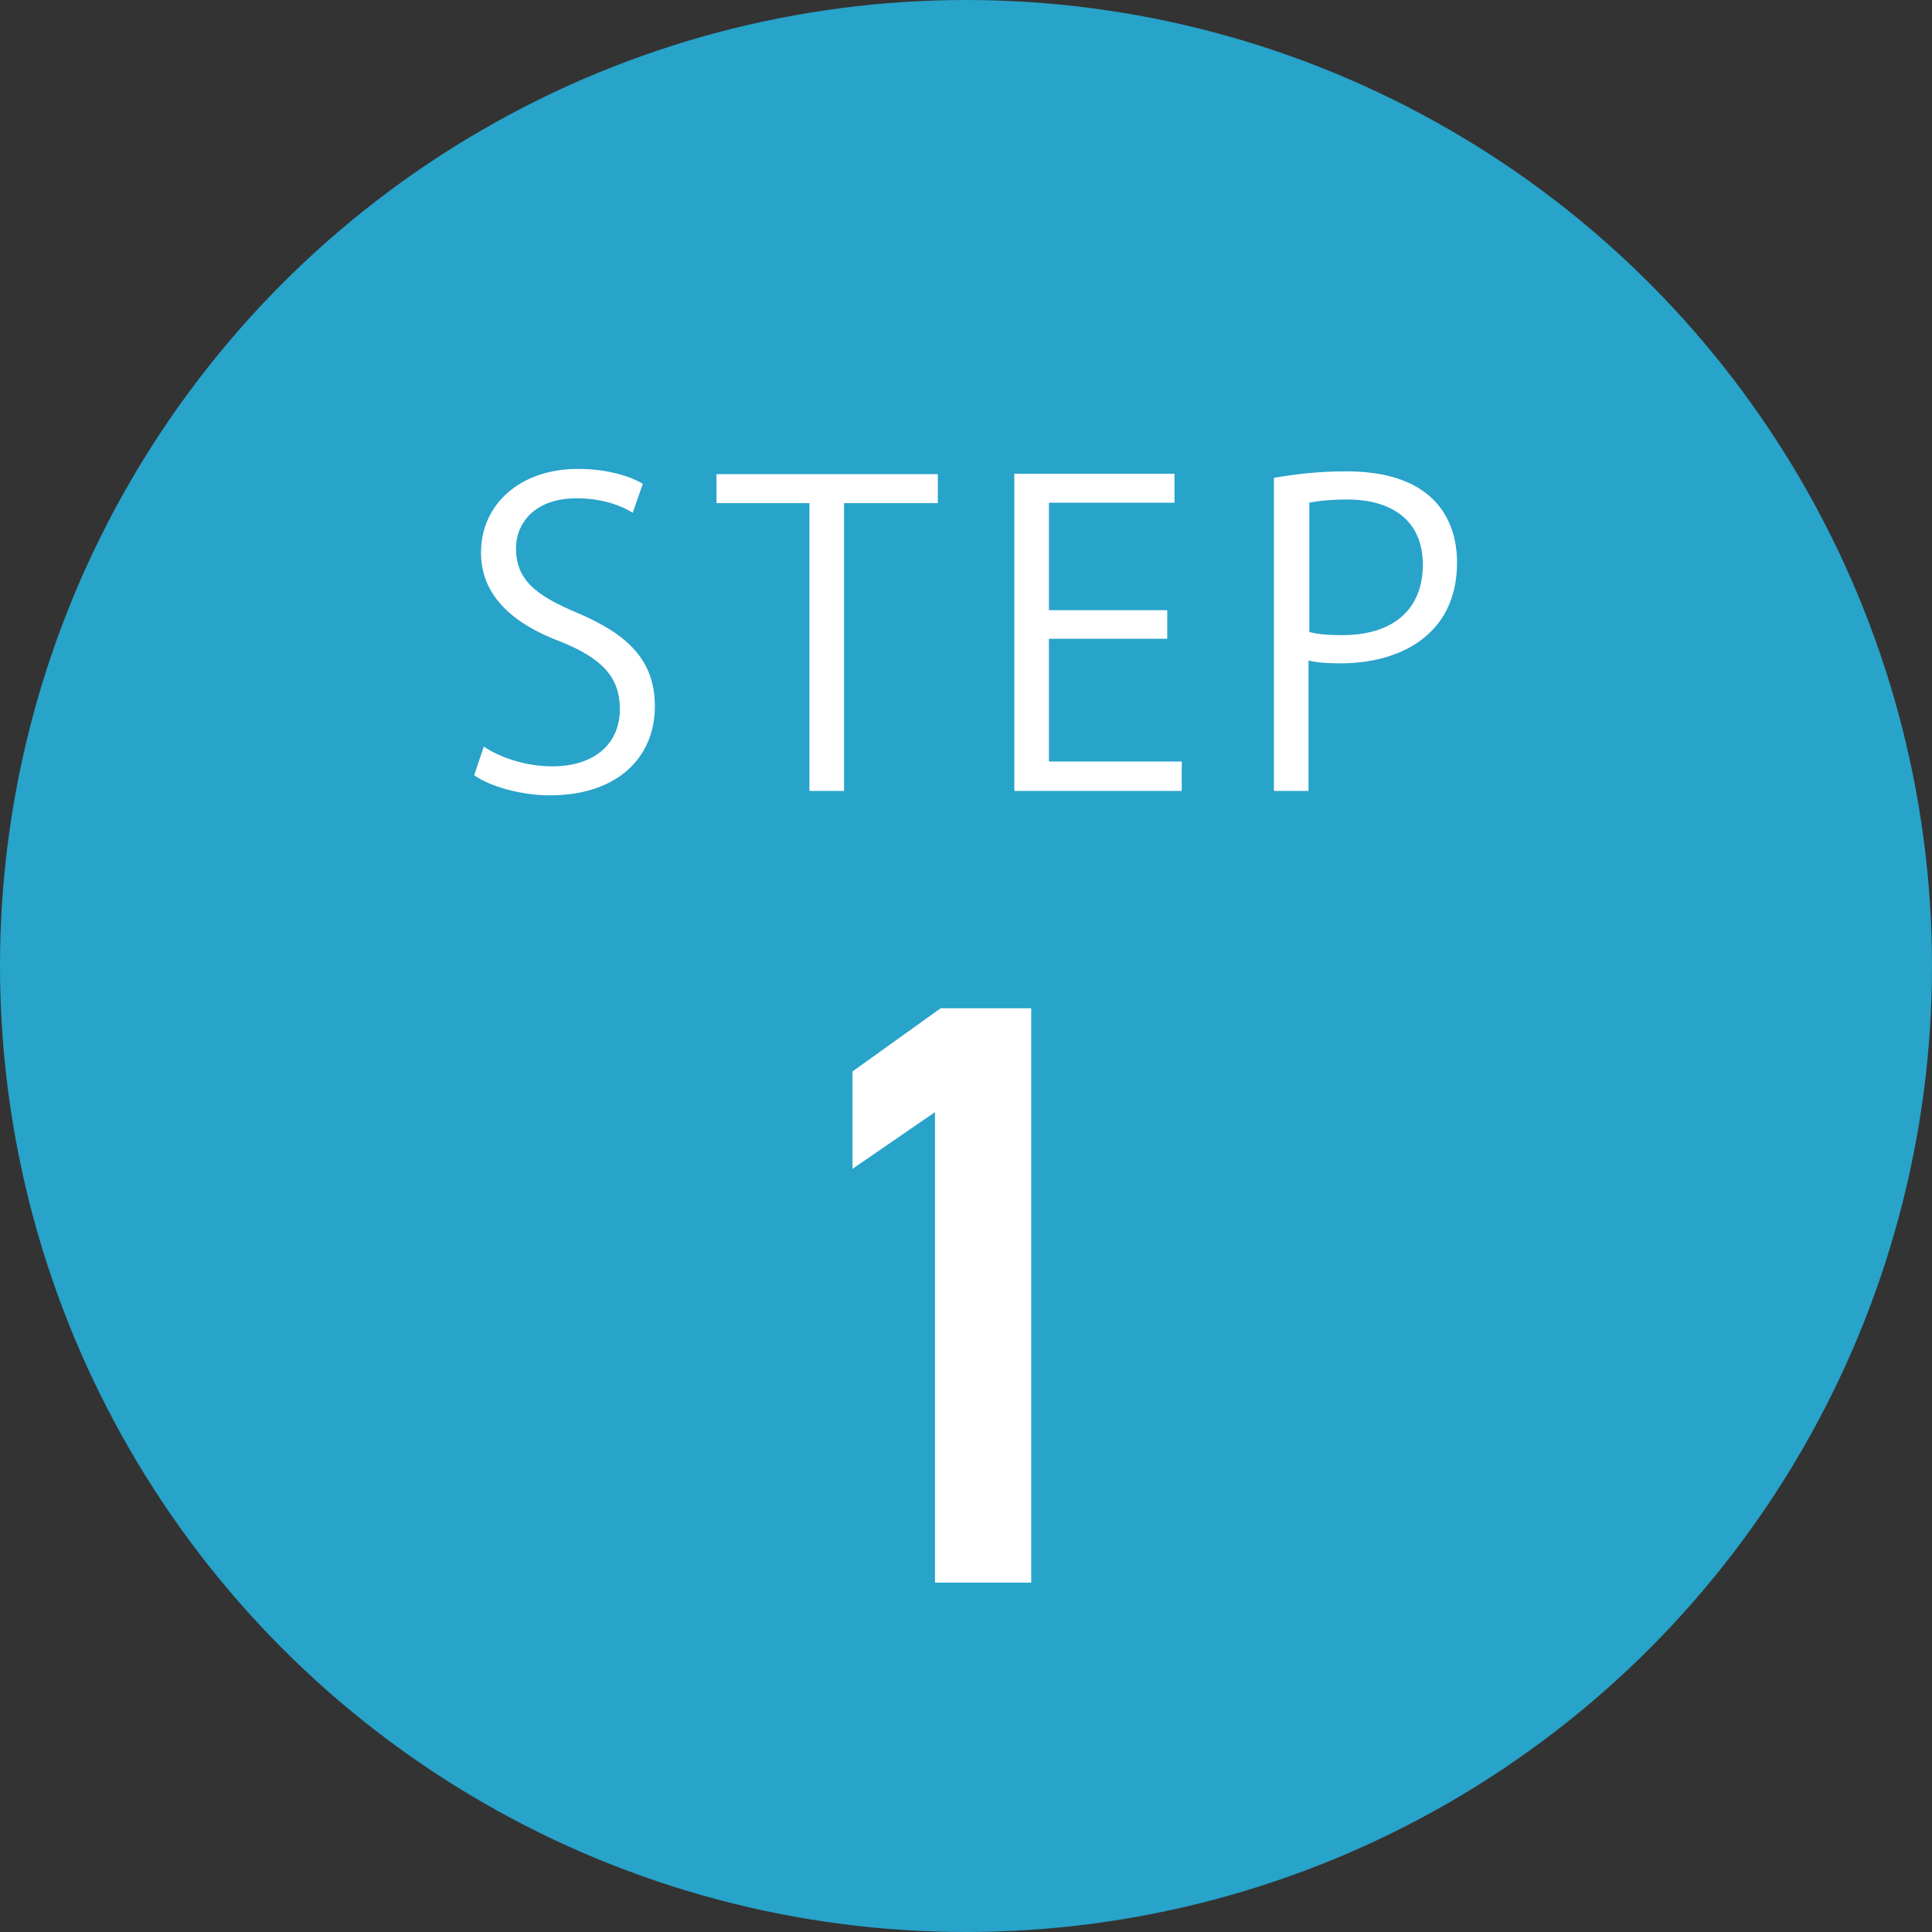
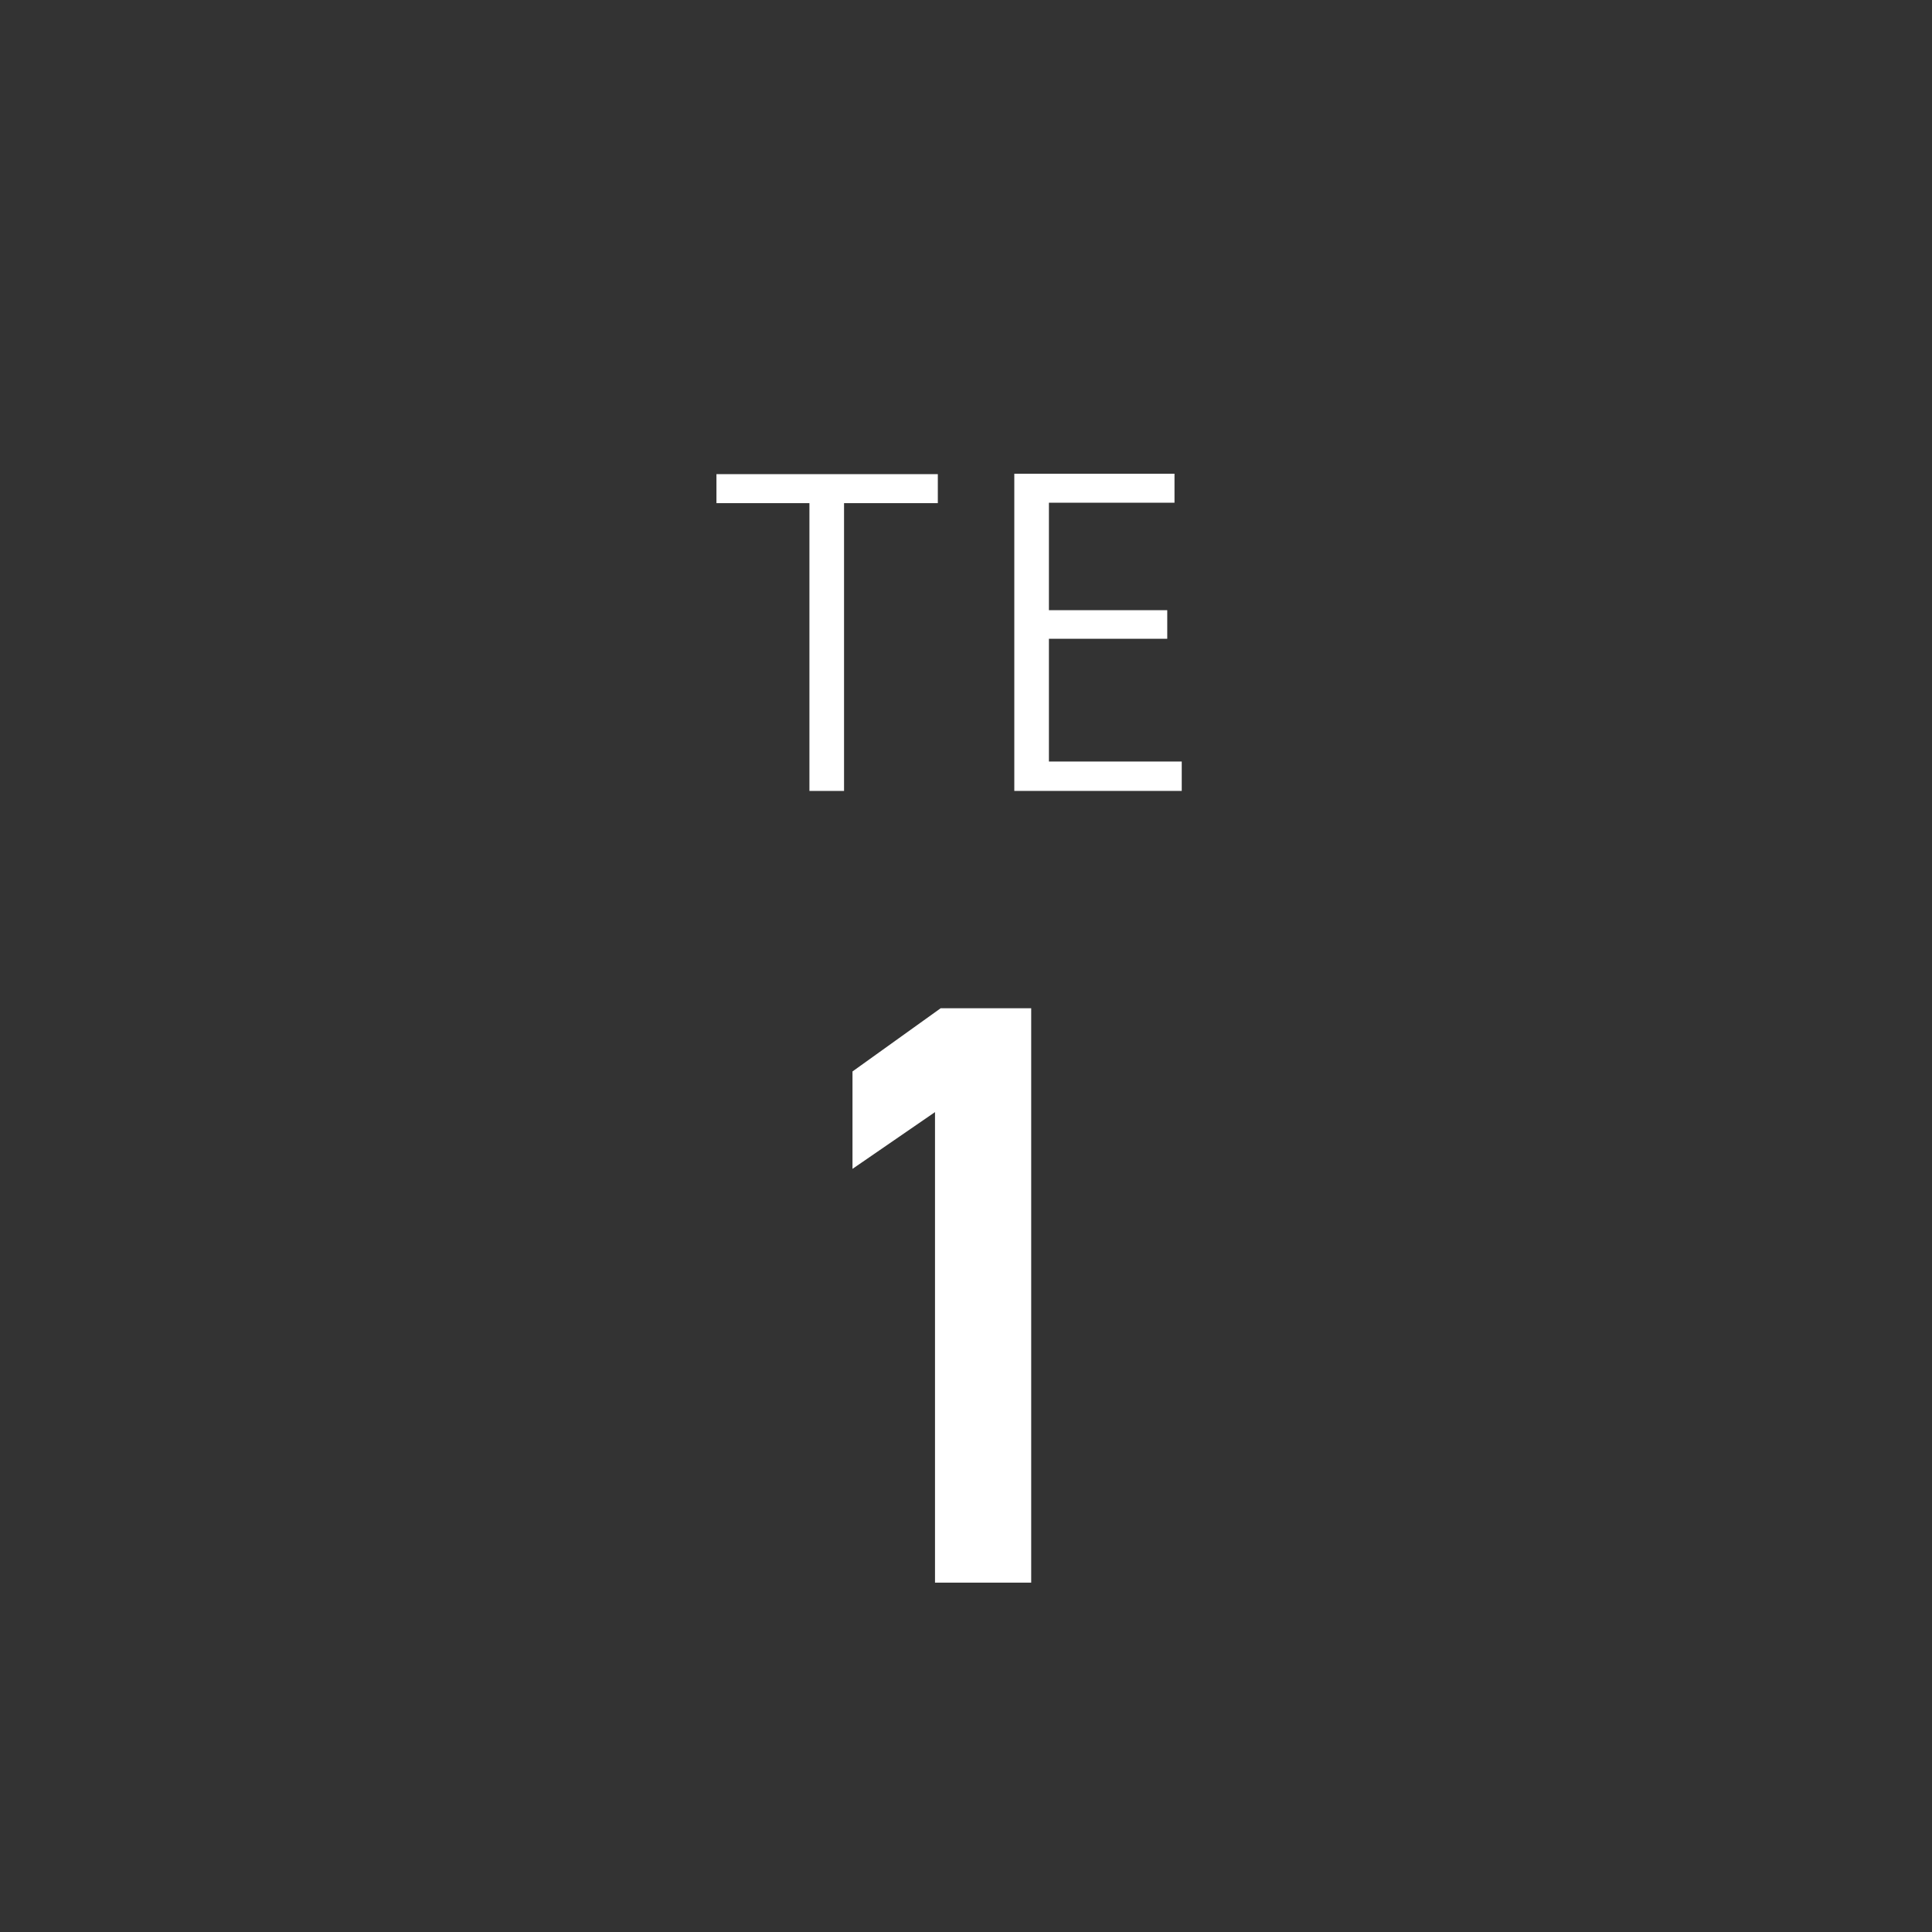
<svg xmlns="http://www.w3.org/2000/svg" version="1.1" id="レイヤー_1" x="0px" y="0px" width="48px" height="48px" viewBox="0 0 48 48" style="enable-background:new 0 0 48 48;" xml:space="preserve">
  <rect x="0" y="0" width="48" height="48" fill="#333333" stroke="none" />
  <style type="text/css">
	.st0{fill:#28A3CA;}
	.st1{fill:#FFFFFF;}
</style>
  <g>
-     <circle class="st0" cx="24" cy="24" r="24" />
    <g>
-       <path class="st1" d="M15.72,12.74c-0.23-0.15-0.72-0.36-1.39-0.36c-1.1,0-1.51,0.67-1.51,1.24c0,0.78,0.48,1.17,1.53,1.61    c1.27,0.54,1.92,1.19,1.92,2.32c0,1.25-0.91,2.21-2.61,2.21c-0.71,0-1.49-0.22-1.88-0.5l0.24-0.71c0.42,0.28,1.06,0.49,1.7,0.49    c1.06,0,1.68-0.57,1.68-1.42c0-0.78-0.42-1.25-1.45-1.67c-1.19-0.44-2-1.14-2-2.22c0-1.2,0.97-2.08,2.41-2.08    c0.75,0,1.31,0.19,1.61,0.37L15.72,12.74z" />
      <path class="st1" d="M23.3,12.5h-2.33v7.15h-0.86V12.5H17.8v-0.72h5.5V12.5z" />
      <path class="st1" d="M29.35,19.65H25.2v-7.88h3.98v0.72h-3.12v2.67h2.94v0.71h-2.94v3.05h3.3V19.65z" />
-       <path class="st1" d="M31.66,11.87c0.46-0.08,1.06-0.16,1.79-0.16c2.54,0,2.75,1.63,2.75,2.26c0,1.85-1.48,2.51-2.88,2.51    c-0.3,0-0.57-0.01-0.81-0.07v3.24h-0.86V11.87z M32.52,15.7c0.22,0.06,0.5,0.08,0.83,0.08c1.24,0,2-0.62,2-1.75    c0-1.13-0.81-1.62-1.88-1.62c-0.43,0-0.76,0.04-0.94,0.08V15.7z" />
      <path class="st1" d="M25.63,39.32h-2.4V27.63l-2.05,1.41v-2.42l2.19-1.57h2.25V39.32z" />
    </g>
  </g>
  <g>
</g>
  <g>
</g>
  <g>
</g>
  <g>
</g>
  <g>
</g>
  <g>
</g>
  <g>
</g>
  <g>
</g>
  <g>
</g>
  <g>
</g>
  <g>
</g>
  <g>
</g>
  <g>
</g>
  <g>
</g>
  <g>
</g>
</svg>